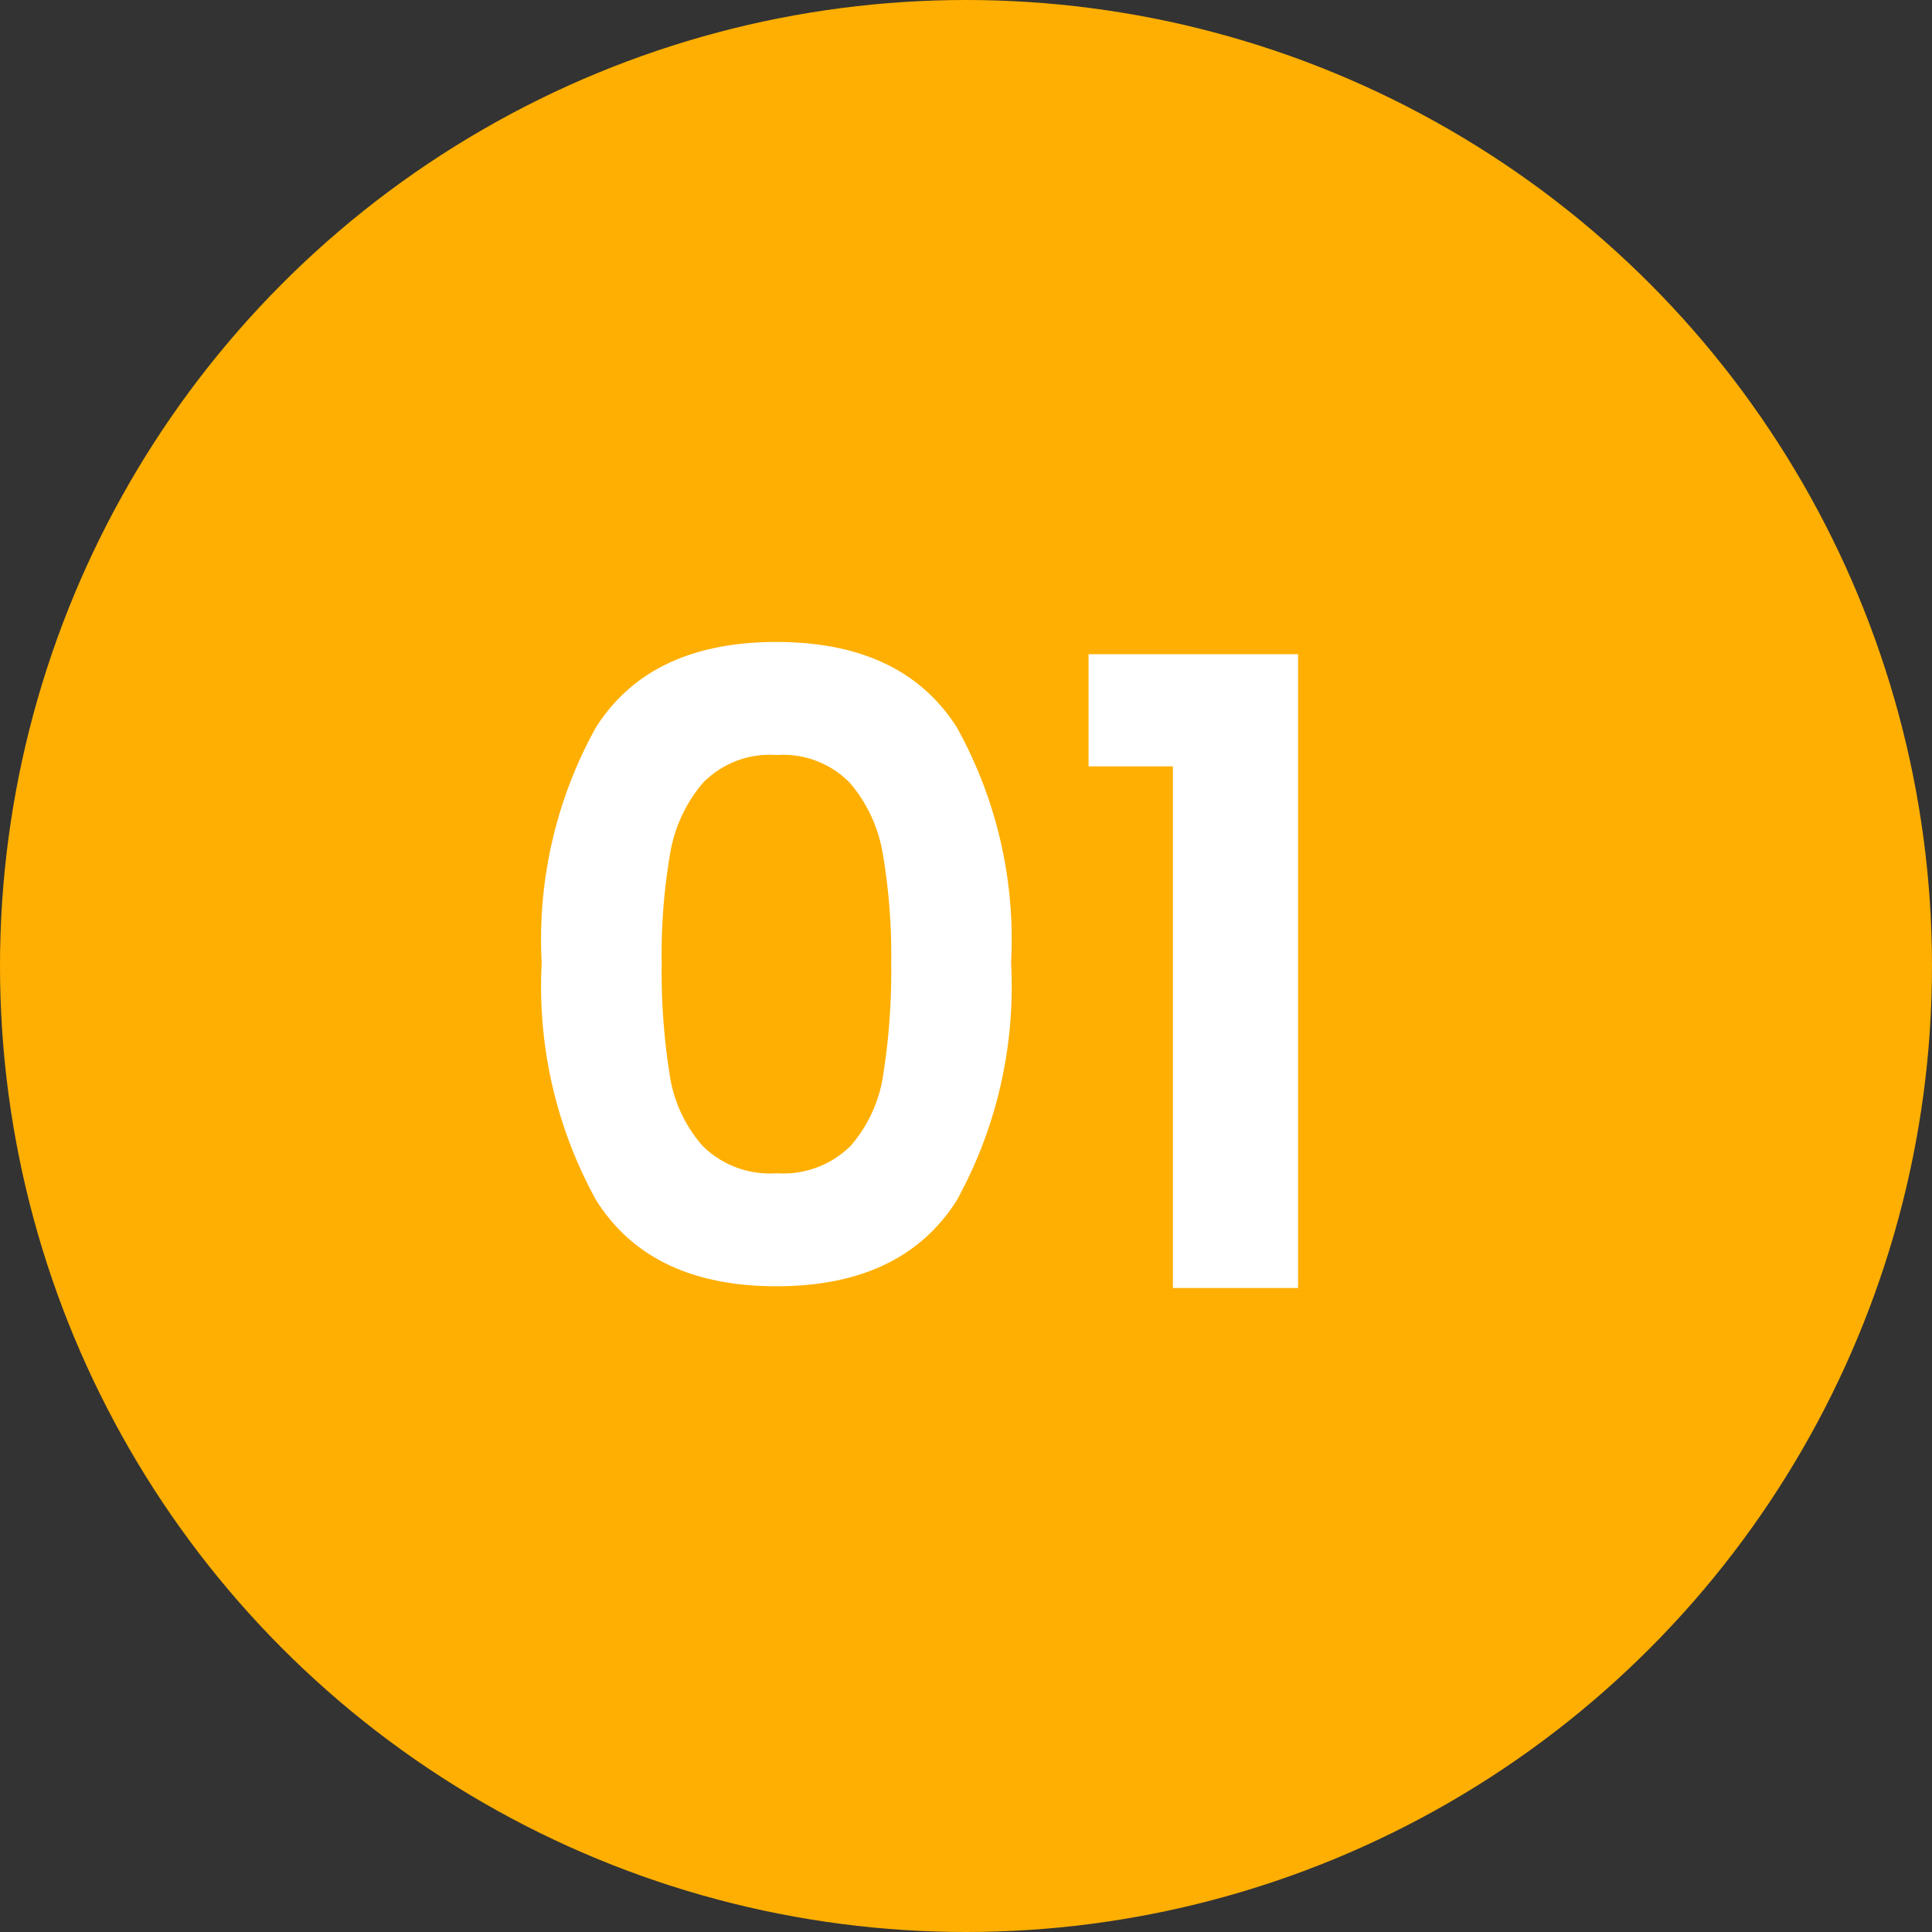
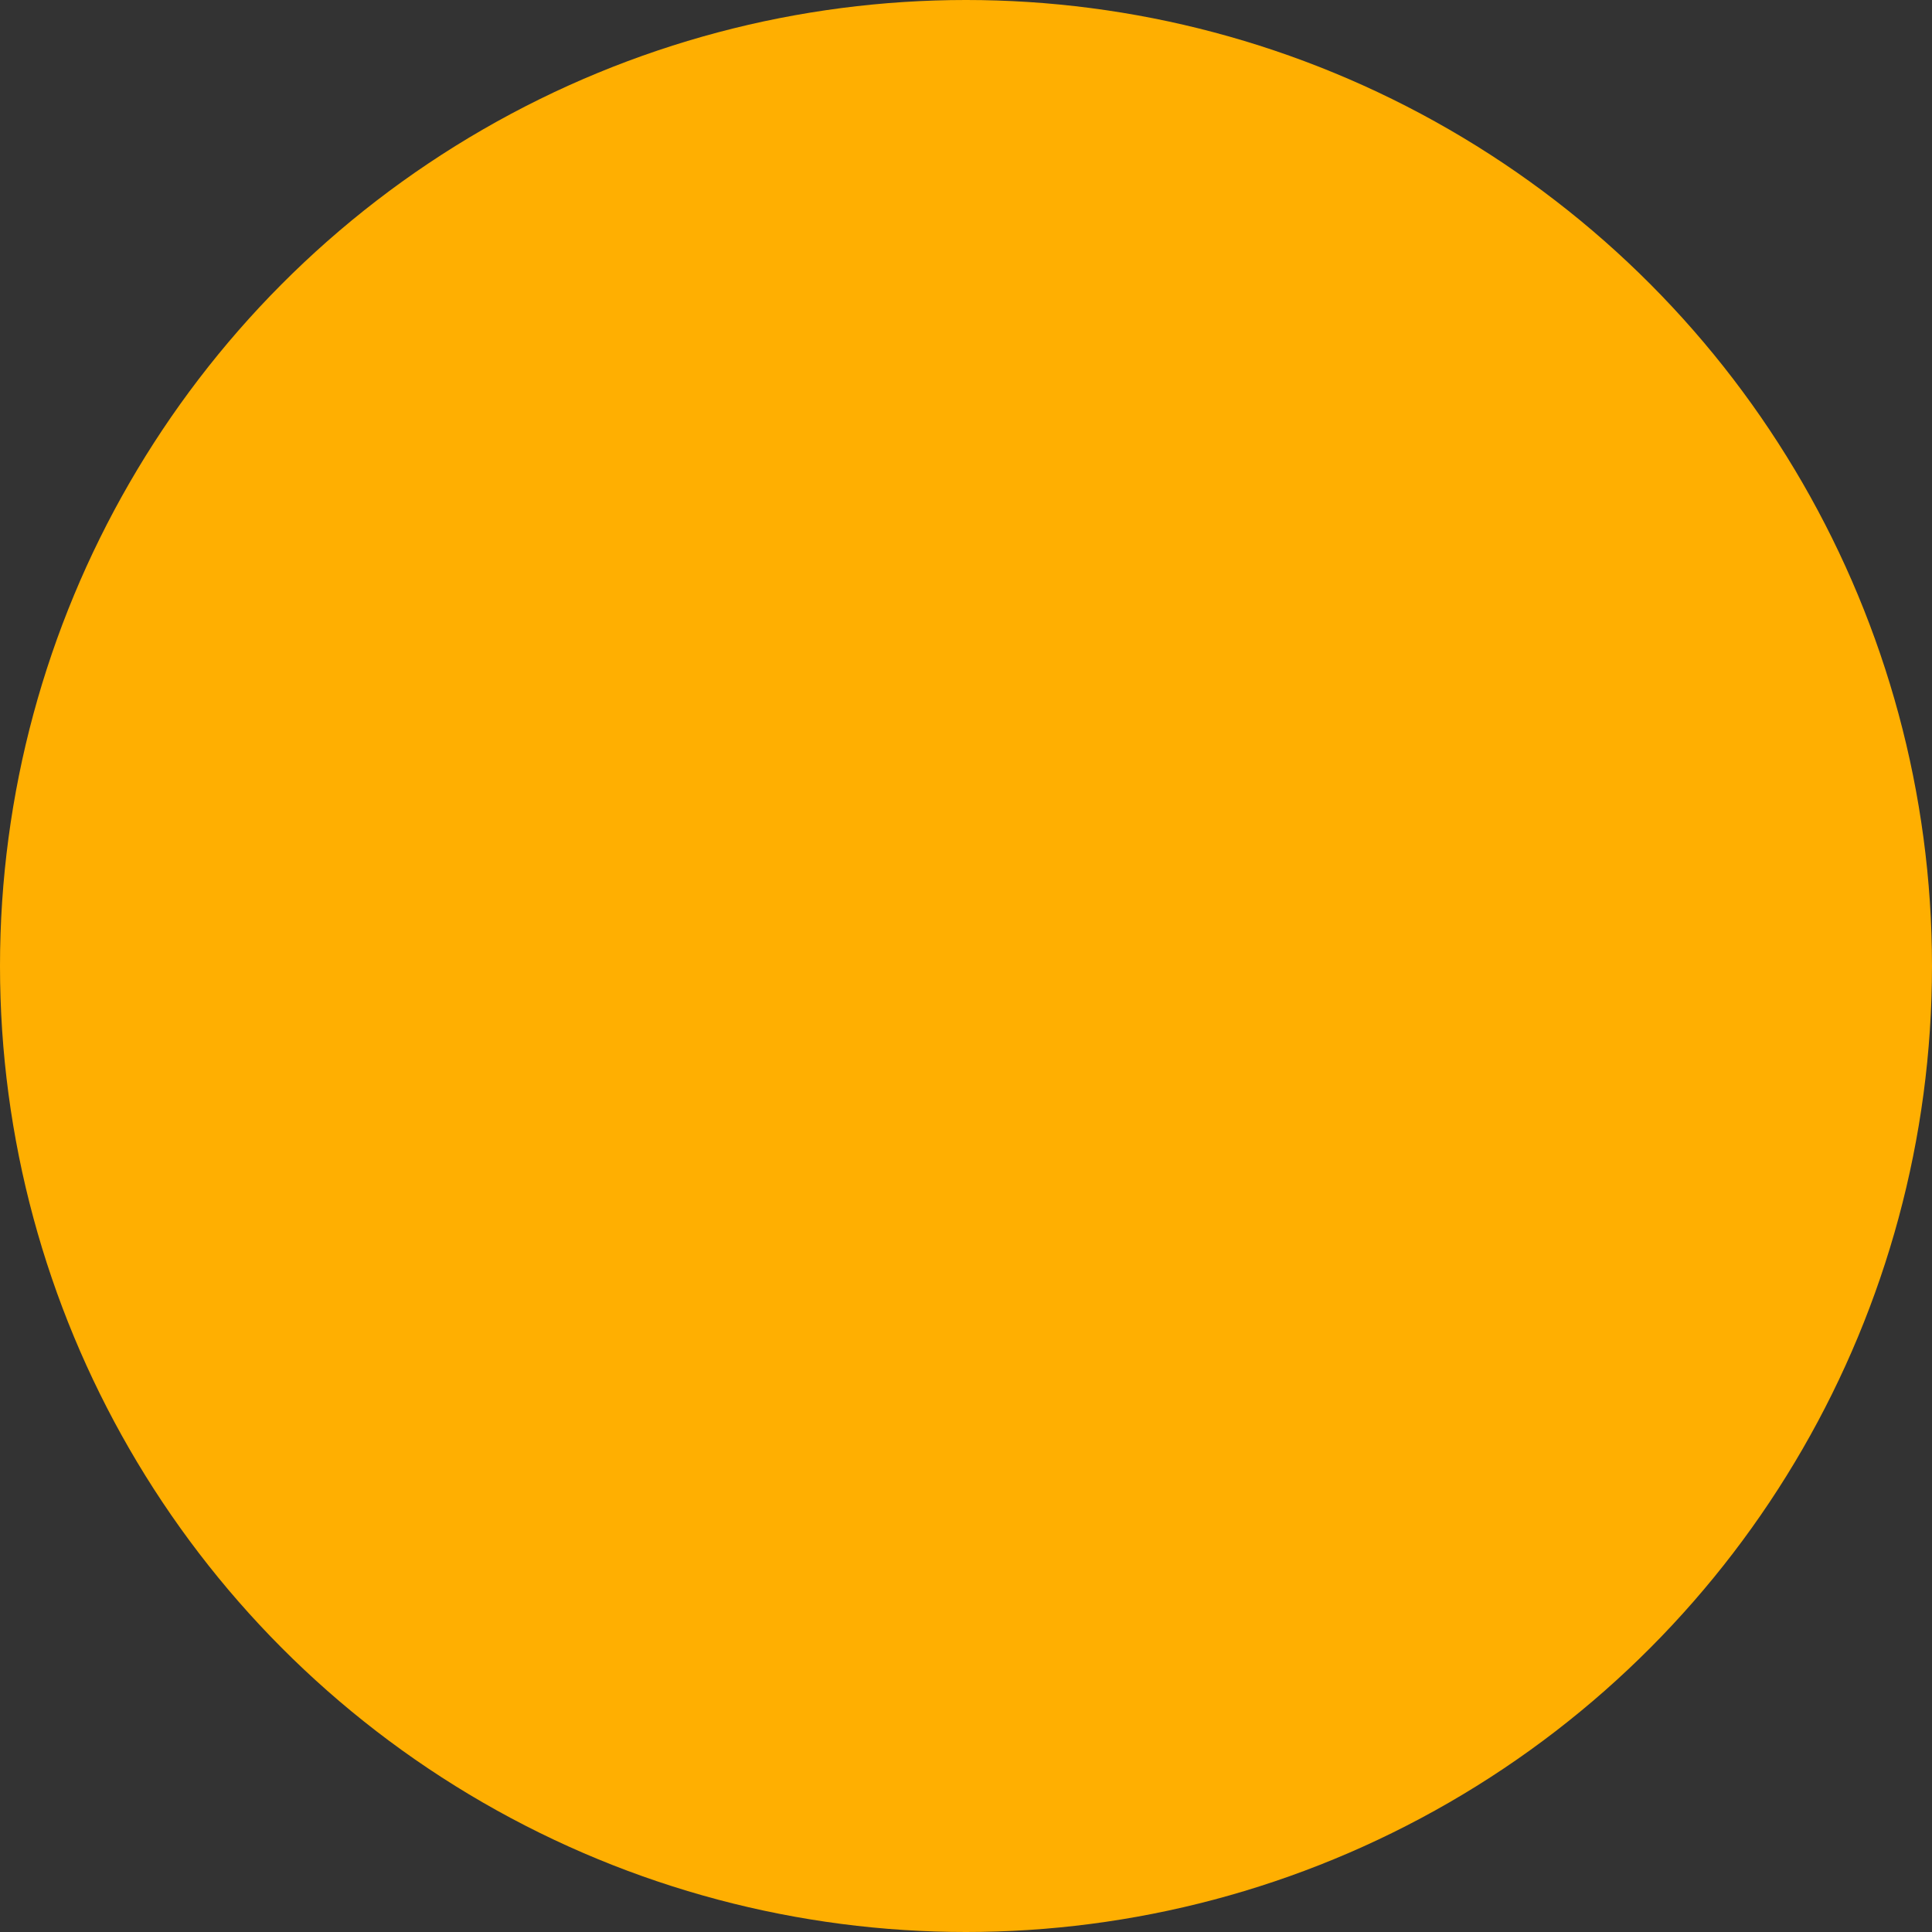
<svg xmlns="http://www.w3.org/2000/svg" width="60" height="60" viewBox="0 0 60 60">
  <rect x="0" y="0" width="60" height="60" fill="#333333" stroke="none" />
  <g id="Group_958" data-name="Group 958" transform="translate(-656 -1004)">
    <circle id="Ellipse_178" data-name="Ellipse 178" cx="30" cy="30" r="30" transform="translate(656 1004)" fill="#ffaf01" />
-     <path id="Path_4427" data-name="Path 4427" d="M-12.177-10.1a13.546,13.546,0,0,1,1.688-7.317q1.687-2.646,5.6-2.646t5.6,2.646A13.546,13.546,0,0,1,2.4-10.1,13.75,13.75,0,0,1,.716-2.727Q-.972-.054-4.887-.054t-5.6-2.673A13.75,13.75,0,0,1-12.177-10.1Zm10.854,0A18.575,18.575,0,0,0-1.58-13.46a4.53,4.53,0,0,0-1.026-2.228,2.9,2.9,0,0,0-2.281-.864,2.9,2.9,0,0,0-2.282.864A4.53,4.53,0,0,0-8.194-13.46,18.575,18.575,0,0,0-8.451-10.1a20.465,20.465,0,0,0,.243,3.443A4.321,4.321,0,0,0-7.182-4.415a2.965,2.965,0,0,0,2.3.851,2.965,2.965,0,0,0,2.3-.851A4.321,4.321,0,0,0-1.566-6.656,20.465,20.465,0,0,0-1.323-10.1Zm6.129-6.1v-3.483h6.507V0H7.425V-16.2Z" transform="translate(685 1044)" fill="#fff" />
  </g>
</svg>